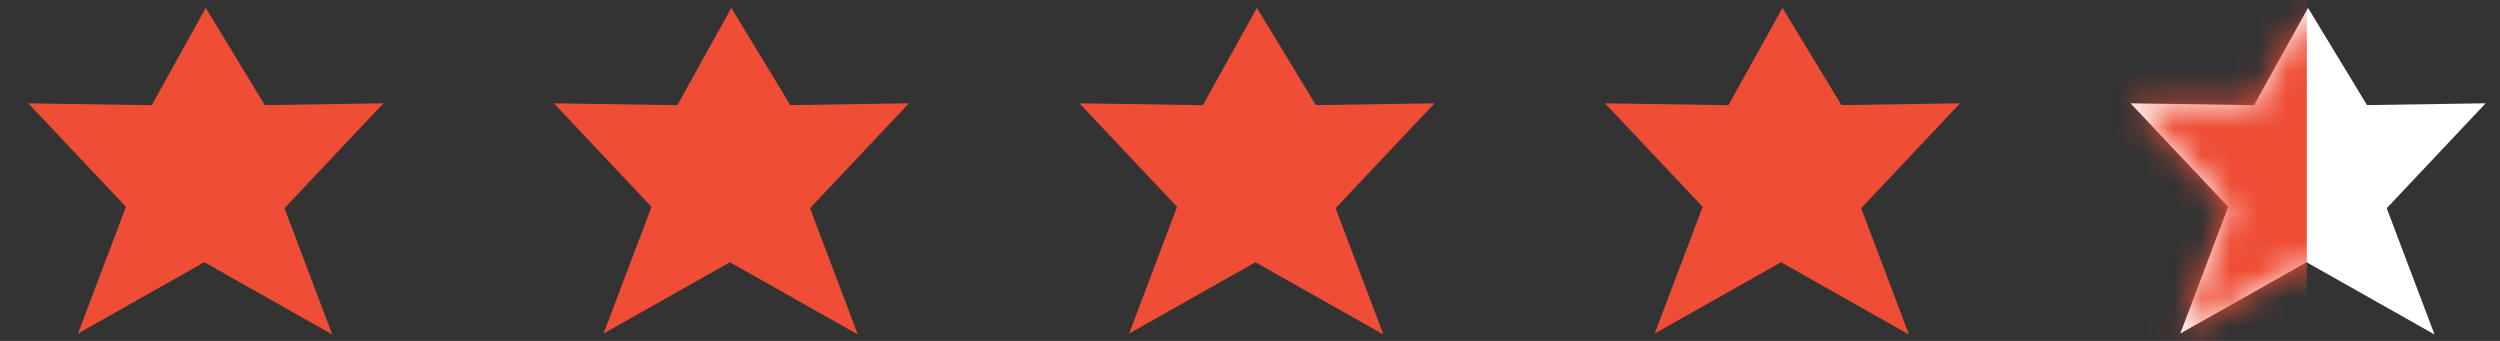
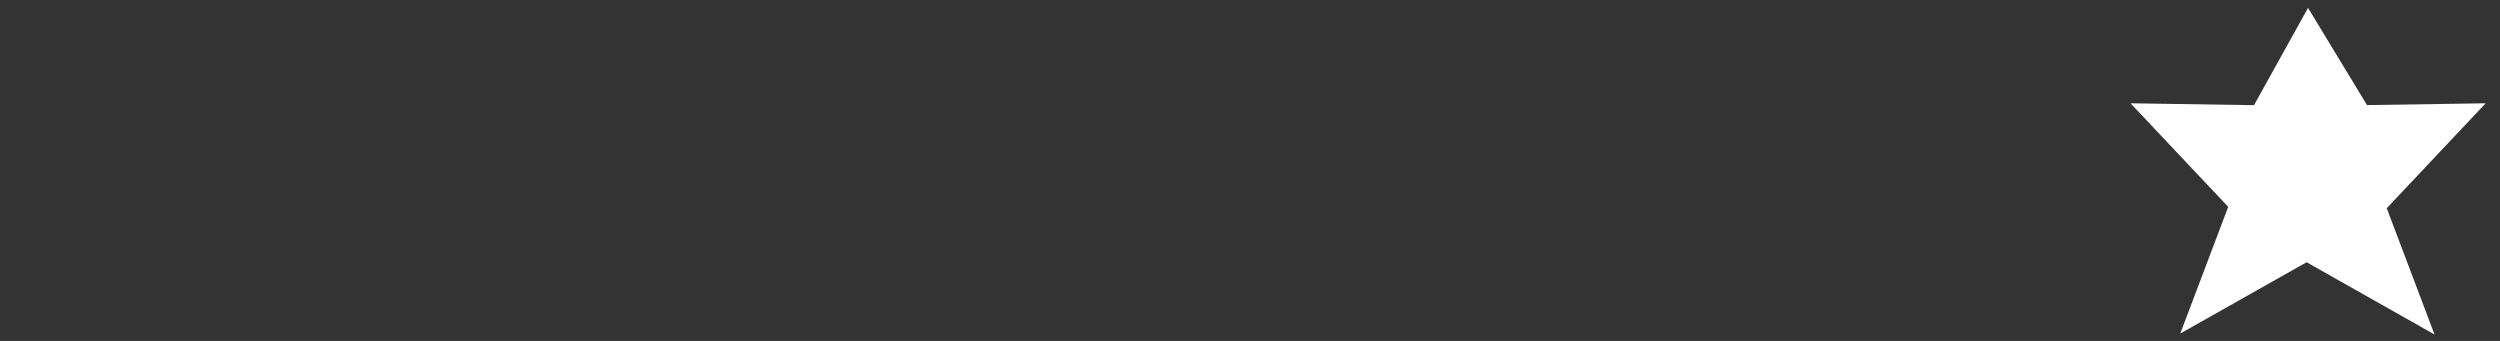
<svg xmlns="http://www.w3.org/2000/svg" width="88" height="12" fill="none" viewBox="0 0 88 12">
  <rect x="0" y="0" width="88" height="12" fill="#333333" stroke="none" />
-   <path fill="#EF4D35" fill-rule="evenodd" d="m7.24.273.003.005.002-.005v.009L9.32 3.699l4.176-.063-3.482 3.693 1.682 4.445L7.192 9.23l-4.447 2.51 1.688-4.46L.995 3.637l4.346.066 1.9-3.42V.273ZM25.74.273l.003.005.002-.005v.009l2.074 3.417 4.176-.063-3.482 3.693 1.682 4.445-4.503-2.543-4.447 2.51 1.688-4.46-3.438-3.645 4.346.066 1.9-3.42V.273ZM44.24.273l.003.005.002-.005v.009l2.074 3.417 4.176-.063-3.482 3.693 1.682 4.445-4.503-2.543-4.447 2.51 1.688-4.46-3.438-3.645 4.346.066 1.9-3.42V.273ZM62.74.273l.003.005.002-.005v.009l2.074 3.417 4.176-.063-3.482 3.693 1.682 4.445-4.503-2.543-4.447 2.51 1.688-4.46-3.438-3.645 4.346.066 1.9-3.42V.273Z" clip-rule="evenodd" />
  <path fill="#fff" fill-rule="evenodd" d="m81.24.273.003.005.002-.005v.009l2.074 3.417 4.176-.063-3.482 3.693 1.682 4.445-4.503-2.543-4.447 2.51 1.688-4.46-3.438-3.645 4.346.066 1.9-3.42V.273Z" clip-rule="evenodd" />
  <mask id="mask0_554_4227" width="14" height="12" x="74" y="0" maskUnits="userSpaceOnUse" style="mask-type:alpha">
-     <path fill="#fff" fill-rule="evenodd" d="m81.24.273.003.005.002-.005v.009l2.074 3.417 4.176-.063-3.482 3.693 1.682 4.445-4.503-2.543-4.447 2.51 1.688-4.46-3.438-3.645 4.346.066 1.9-3.42V.273Z" clip-rule="evenodd" />
-   </mask>
+     </mask>
  <g mask="url(#mask0_554_4227)">
    <path fill="#EF4D35" d="M74.2-.506h7v13h-7z" />
  </g>
</svg>